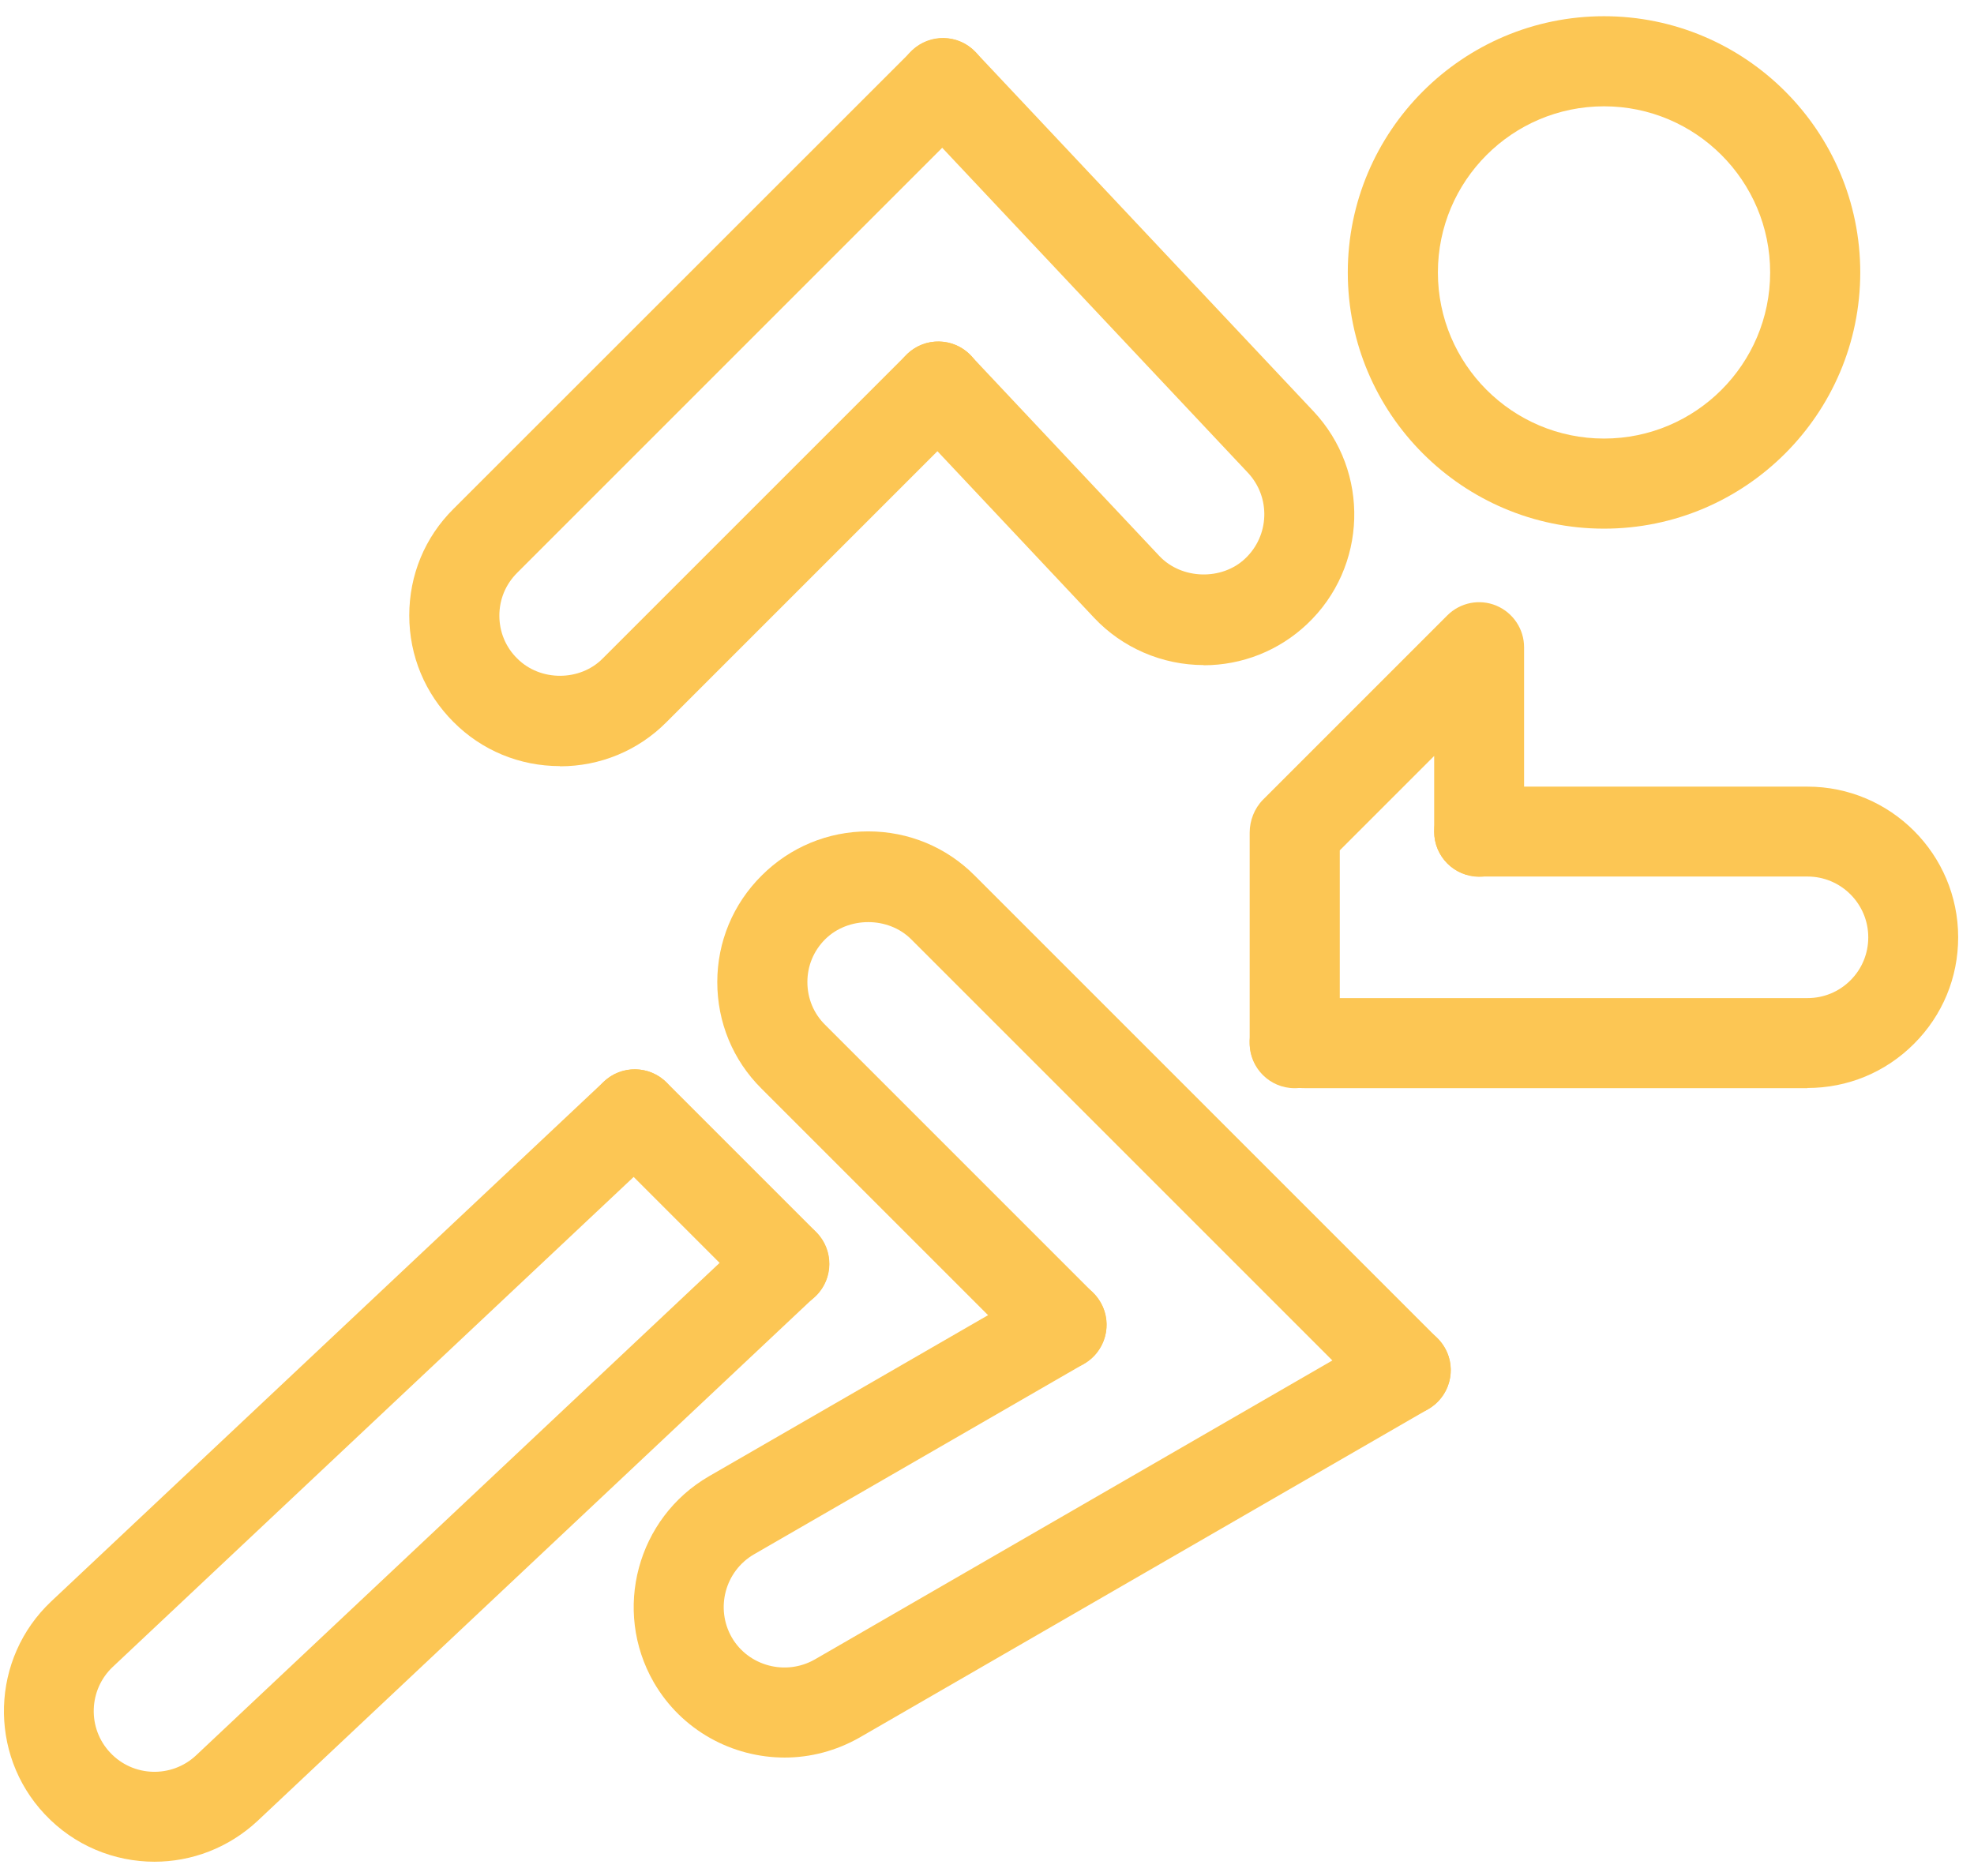
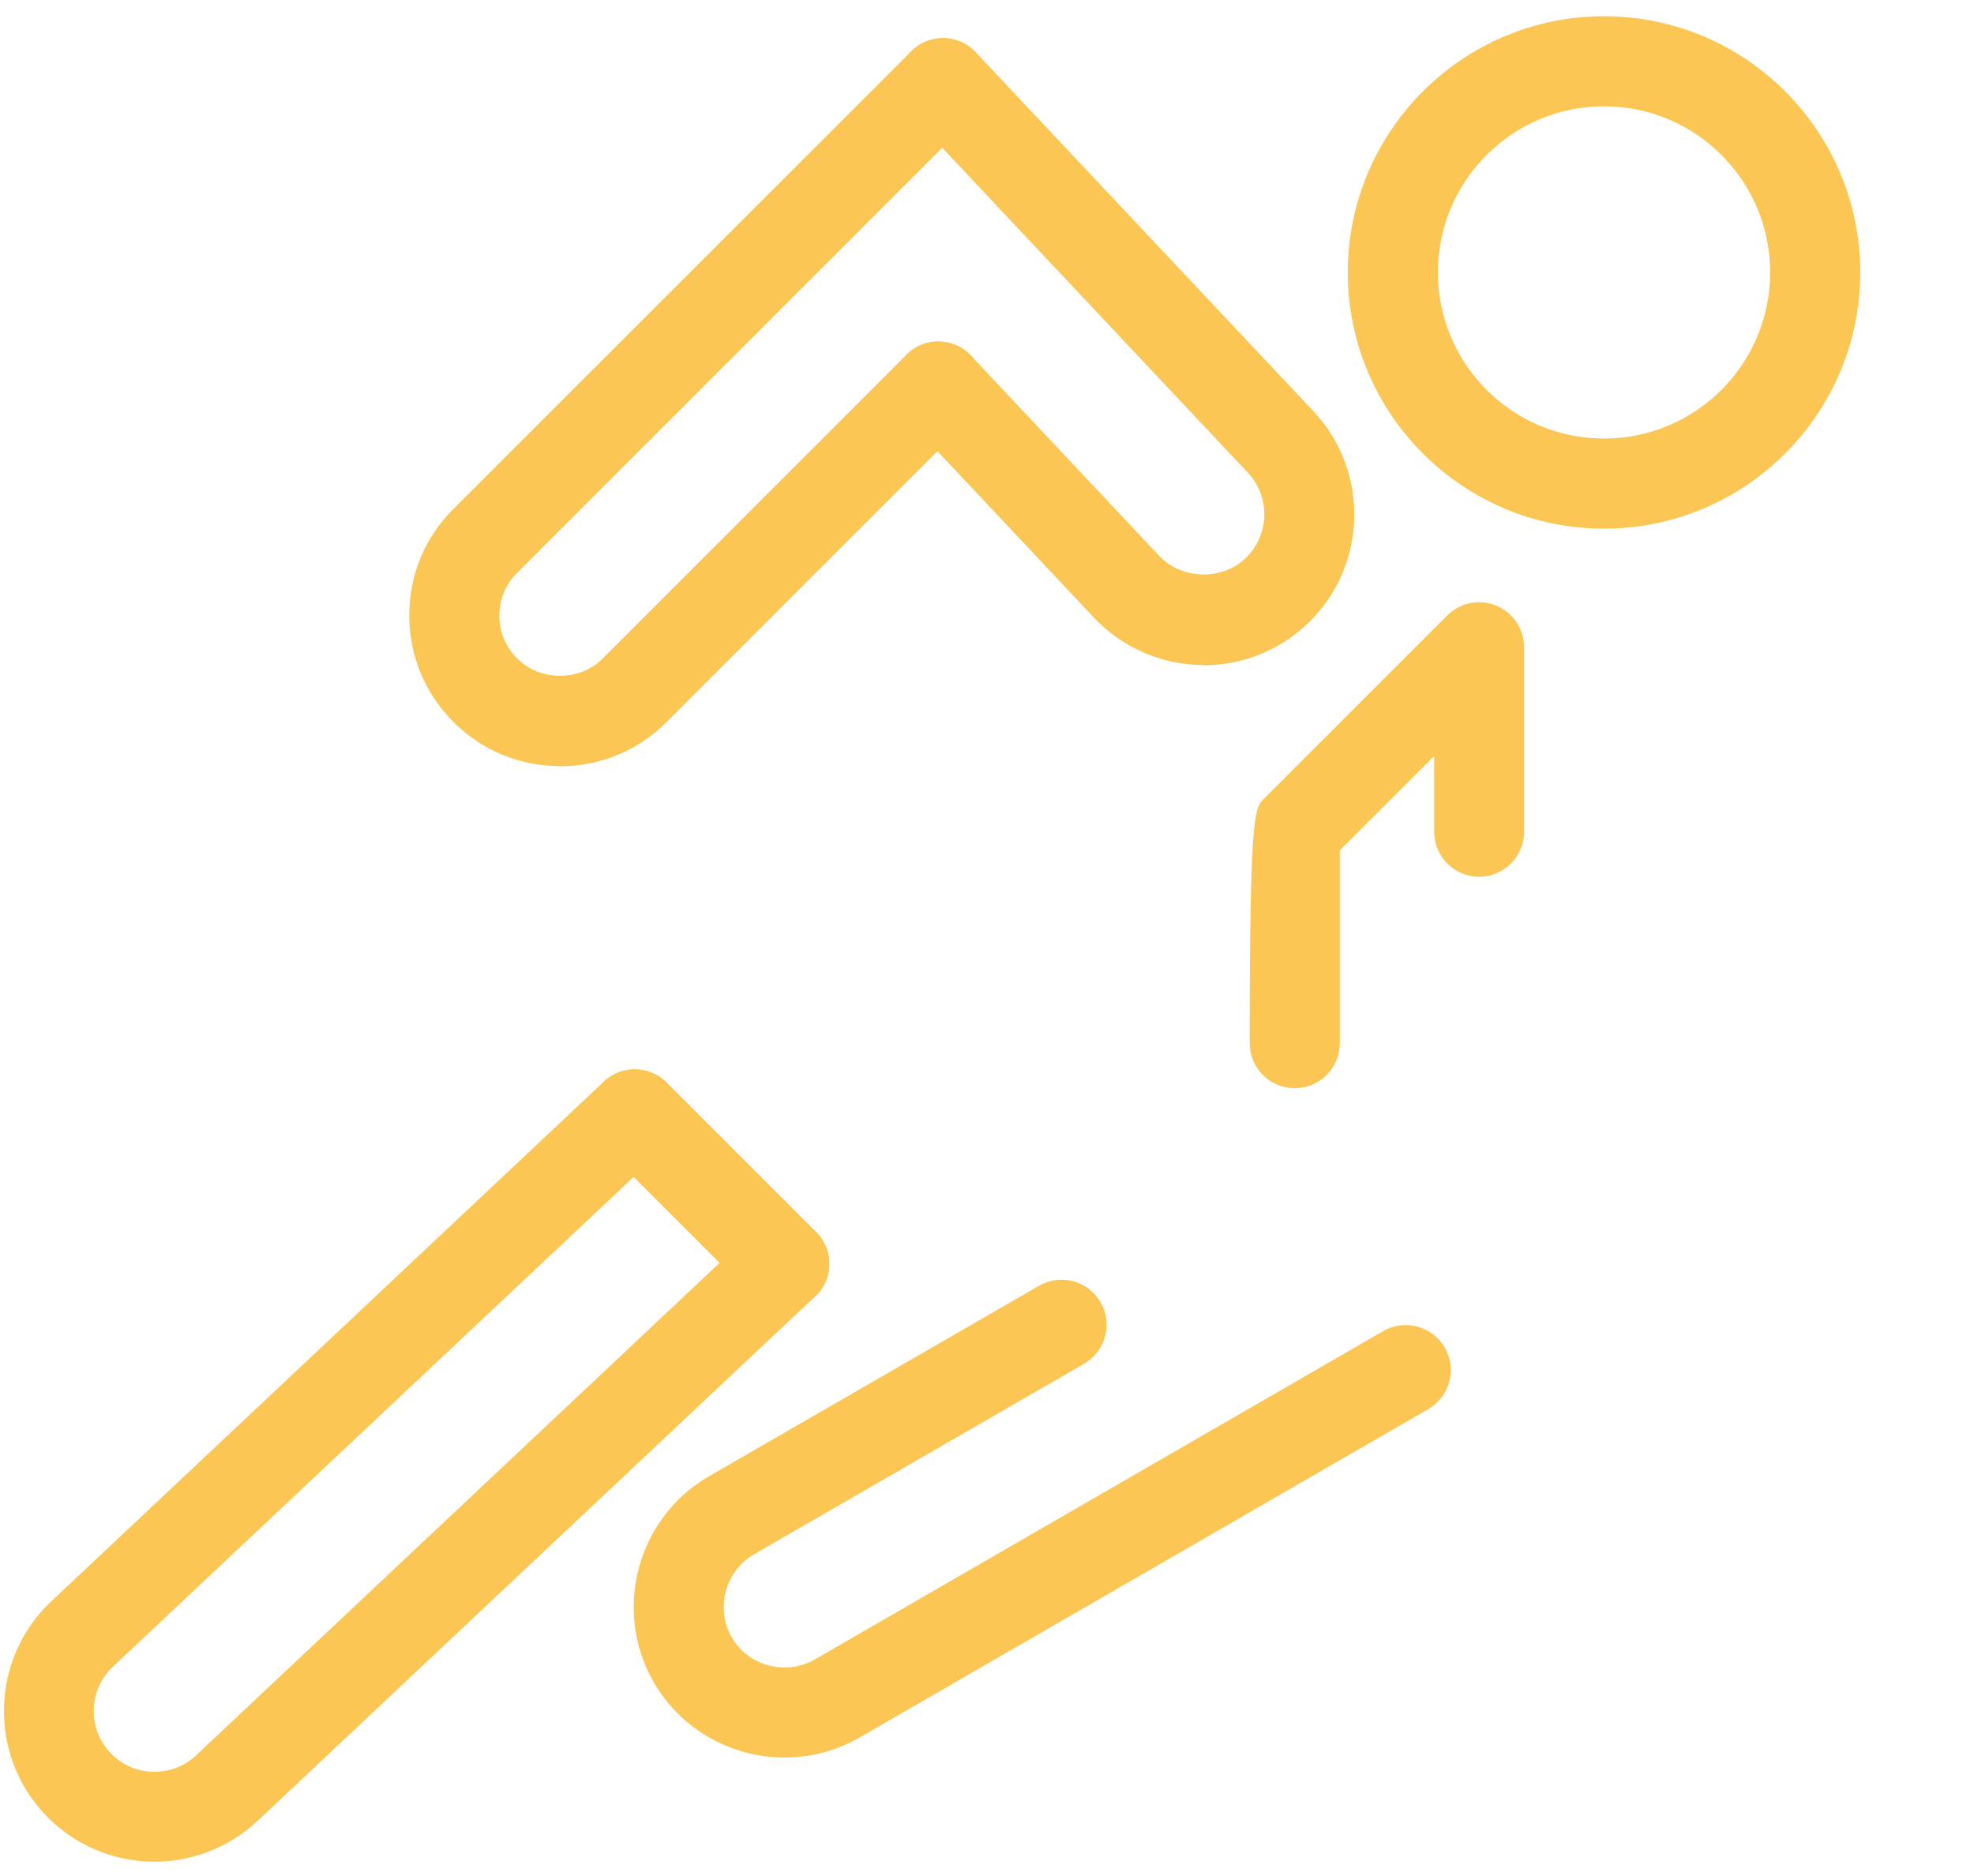
<svg xmlns="http://www.w3.org/2000/svg" width="101" height="96" viewBox="0 0 101 96" fill="none">
  <path d="M7.91 95.26C5.85 95.26 3.8 94.44 2.29 92.83C-0.62 89.74 -0.47 84.85 2.62 81.94L30.9 55.34C31.82 54.47 33.28 54.51 34.15 55.44C35.02 56.37 34.98 57.82 34.05 58.69L5.77 85.29C4.53 86.46 4.46 88.43 5.64 89.68C6.81 90.93 8.78 90.99 10.03 89.82L38.55 62.99C39.47 62.12 40.93 62.16 41.8 63.09C42.67 64.02 42.63 65.47 41.7 66.34L13.18 93.17C11.69 94.56 9.8 95.26 7.9 95.26H7.91Z" fill="#FCC654" />
  <path d="M40.15 89.93C37.48 89.93 34.88 88.55 33.45 86.08C31.33 82.39 32.6 77.67 36.27 75.54L53.16 65.79C54.26 65.15 55.67 65.53 56.31 66.63C56.95 67.73 56.57 69.14 55.47 69.78L38.58 79.53C37.1 80.39 36.59 82.29 37.44 83.78C38.29 85.25 40.2 85.76 41.69 84.91L70.77 68.11C71.87 67.47 73.28 67.85 73.92 68.95C74.56 70.05 74.18 71.46 73.08 72.1L43.99 88.9C42.78 89.59 41.46 89.93 40.15 89.93Z" fill="#FCC654" />
-   <path d="M71.93 72.41C71.34 72.41 70.75 72.19 70.3 71.74L46.62 48.06C45.45 46.89 43.4 46.89 42.22 48.06C41.63 48.65 41.31 49.42 41.31 50.25C41.31 51.08 41.63 51.86 42.22 52.44L55.94 66.16C56.84 67.06 56.84 68.52 55.94 69.42C55.04 70.32 53.58 70.32 52.68 69.42L38.96 55.7C37.5 54.25 36.7 52.31 36.7 50.25C36.7 48.19 37.51 46.25 38.97 44.8C40.42 43.35 42.36 42.54 44.42 42.54C46.48 42.54 48.42 43.34 49.87 44.8L73.55 68.48C74.45 69.38 74.45 70.84 73.55 71.74C73.1 72.19 72.51 72.41 71.92 72.41H71.93Z" fill="#FCC654" />
  <path d="M28.65 39.2C26.59 39.2 24.65 38.4 23.2 36.94C21.75 35.49 20.94 33.56 20.94 31.49C20.94 29.42 21.74 27.49 23.2 26.04L46.62 2.63C47.52 1.73 48.98 1.73 49.88 2.63C50.78 3.53 50.78 4.99 49.88 5.89L26.46 29.31C25.87 29.9 25.55 30.67 25.55 31.5C25.55 32.33 25.87 33.11 26.46 33.69C27.64 34.88 29.68 34.87 30.84 33.69L46.38 18.15C47.28 17.25 48.74 17.25 49.64 18.15C50.54 19.05 50.54 20.51 49.64 21.41L34.1 36.95C32.65 38.41 30.71 39.21 28.65 39.21V39.2Z" fill="#FCC654" />
  <path d="M61.59 34.03C59.47 34.03 57.42 33.15 55.97 31.6L46.33 21.35C45.46 20.42 45.5 18.97 46.43 18.1C47.35 17.23 48.81 17.27 49.68 18.2L59.32 28.45C60.46 29.66 62.52 29.71 63.71 28.58C64.96 27.4 65.02 25.44 63.85 24.19L46.57 5.82C45.7 4.89 45.74 3.44 46.67 2.57C47.6 1.7 49.05 1.74 49.92 2.67L67.2 21.04C70.11 24.13 69.97 29.02 66.87 31.94C65.44 33.29 63.56 34.04 61.58 34.04L61.59 34.03Z" fill="#FCC654" />
-   <path d="M92.48 55.68H66.88C66.56 55.68 66.22 55.66 65.91 55.62C64.65 55.44 63.78 54.27 63.96 53.01C64.14 51.75 65.32 50.89 66.57 51.06C66.67 51.07 66.78 51.07 66.88 51.07H92.48C93.31 51.07 94.09 50.75 94.68 50.16C95.27 49.57 95.59 48.79 95.59 47.96C95.59 46.25 94.2 44.85 92.48 44.85H75.68C74.41 44.85 73.38 43.82 73.38 42.55C73.38 41.28 74.41 40.25 75.68 40.25H92.48C96.73 40.25 100.19 43.71 100.19 47.96C100.19 50.02 99.39 51.95 97.93 53.41C96.47 54.87 94.54 55.67 92.47 55.67L92.48 55.68Z" fill="#FCC654" />
  <path d="M82.07 27.05C74.84 27.05 68.96 21.17 68.96 13.94C68.96 6.71 74.84 0.83 82.07 0.83C89.3 0.83 95.18 6.71 95.18 13.94C95.18 21.17 89.3 27.05 82.07 27.05ZM82.07 5.44C77.38 5.44 73.57 9.25 73.57 13.94C73.57 18.63 77.38 22.44 82.07 22.44C86.76 22.44 90.57 18.63 90.57 13.94C90.57 9.25 86.76 5.44 82.07 5.44Z" fill="#FCC654" />
-   <path d="M66.24 55.68C64.97 55.68 63.94 54.65 63.94 53.38V42.6C63.94 41.99 64.18 41.37 64.61 40.93L74.05 31.49C74.71 30.83 75.7 30.63 76.56 30.99C77.42 31.35 77.98 32.19 77.98 33.12V42.56C77.98 43.83 76.95 44.86 75.68 44.86C74.41 44.86 73.38 43.83 73.38 42.56V38.68L68.55 43.51V53.38C68.55 54.65 67.52 55.68 66.25 55.68H66.24Z" fill="#FCC654" />
+   <path d="M66.24 55.68C64.97 55.68 63.94 54.65 63.94 53.38C63.94 41.99 64.18 41.37 64.61 40.93L74.05 31.49C74.71 30.83 75.7 30.63 76.56 30.99C77.42 31.35 77.98 32.19 77.98 33.12V42.56C77.98 43.83 76.95 44.86 75.68 44.86C74.41 44.86 73.38 43.83 73.38 42.56V38.68L68.55 43.51V53.38C68.55 54.65 67.52 55.68 66.25 55.68H66.24Z" fill="#FCC654" />
  <path d="M40.13 66.97C39.54 66.97 38.95 66.75 38.5 66.3L30.85 58.65C29.95 57.75 29.95 56.29 30.85 55.39C31.75 54.49 33.21 54.49 34.11 55.39L41.76 63.04C42.66 63.94 42.66 65.4 41.76 66.3C41.31 66.75 40.72 66.97 40.13 66.97Z" fill="#FCC654" />
</svg>